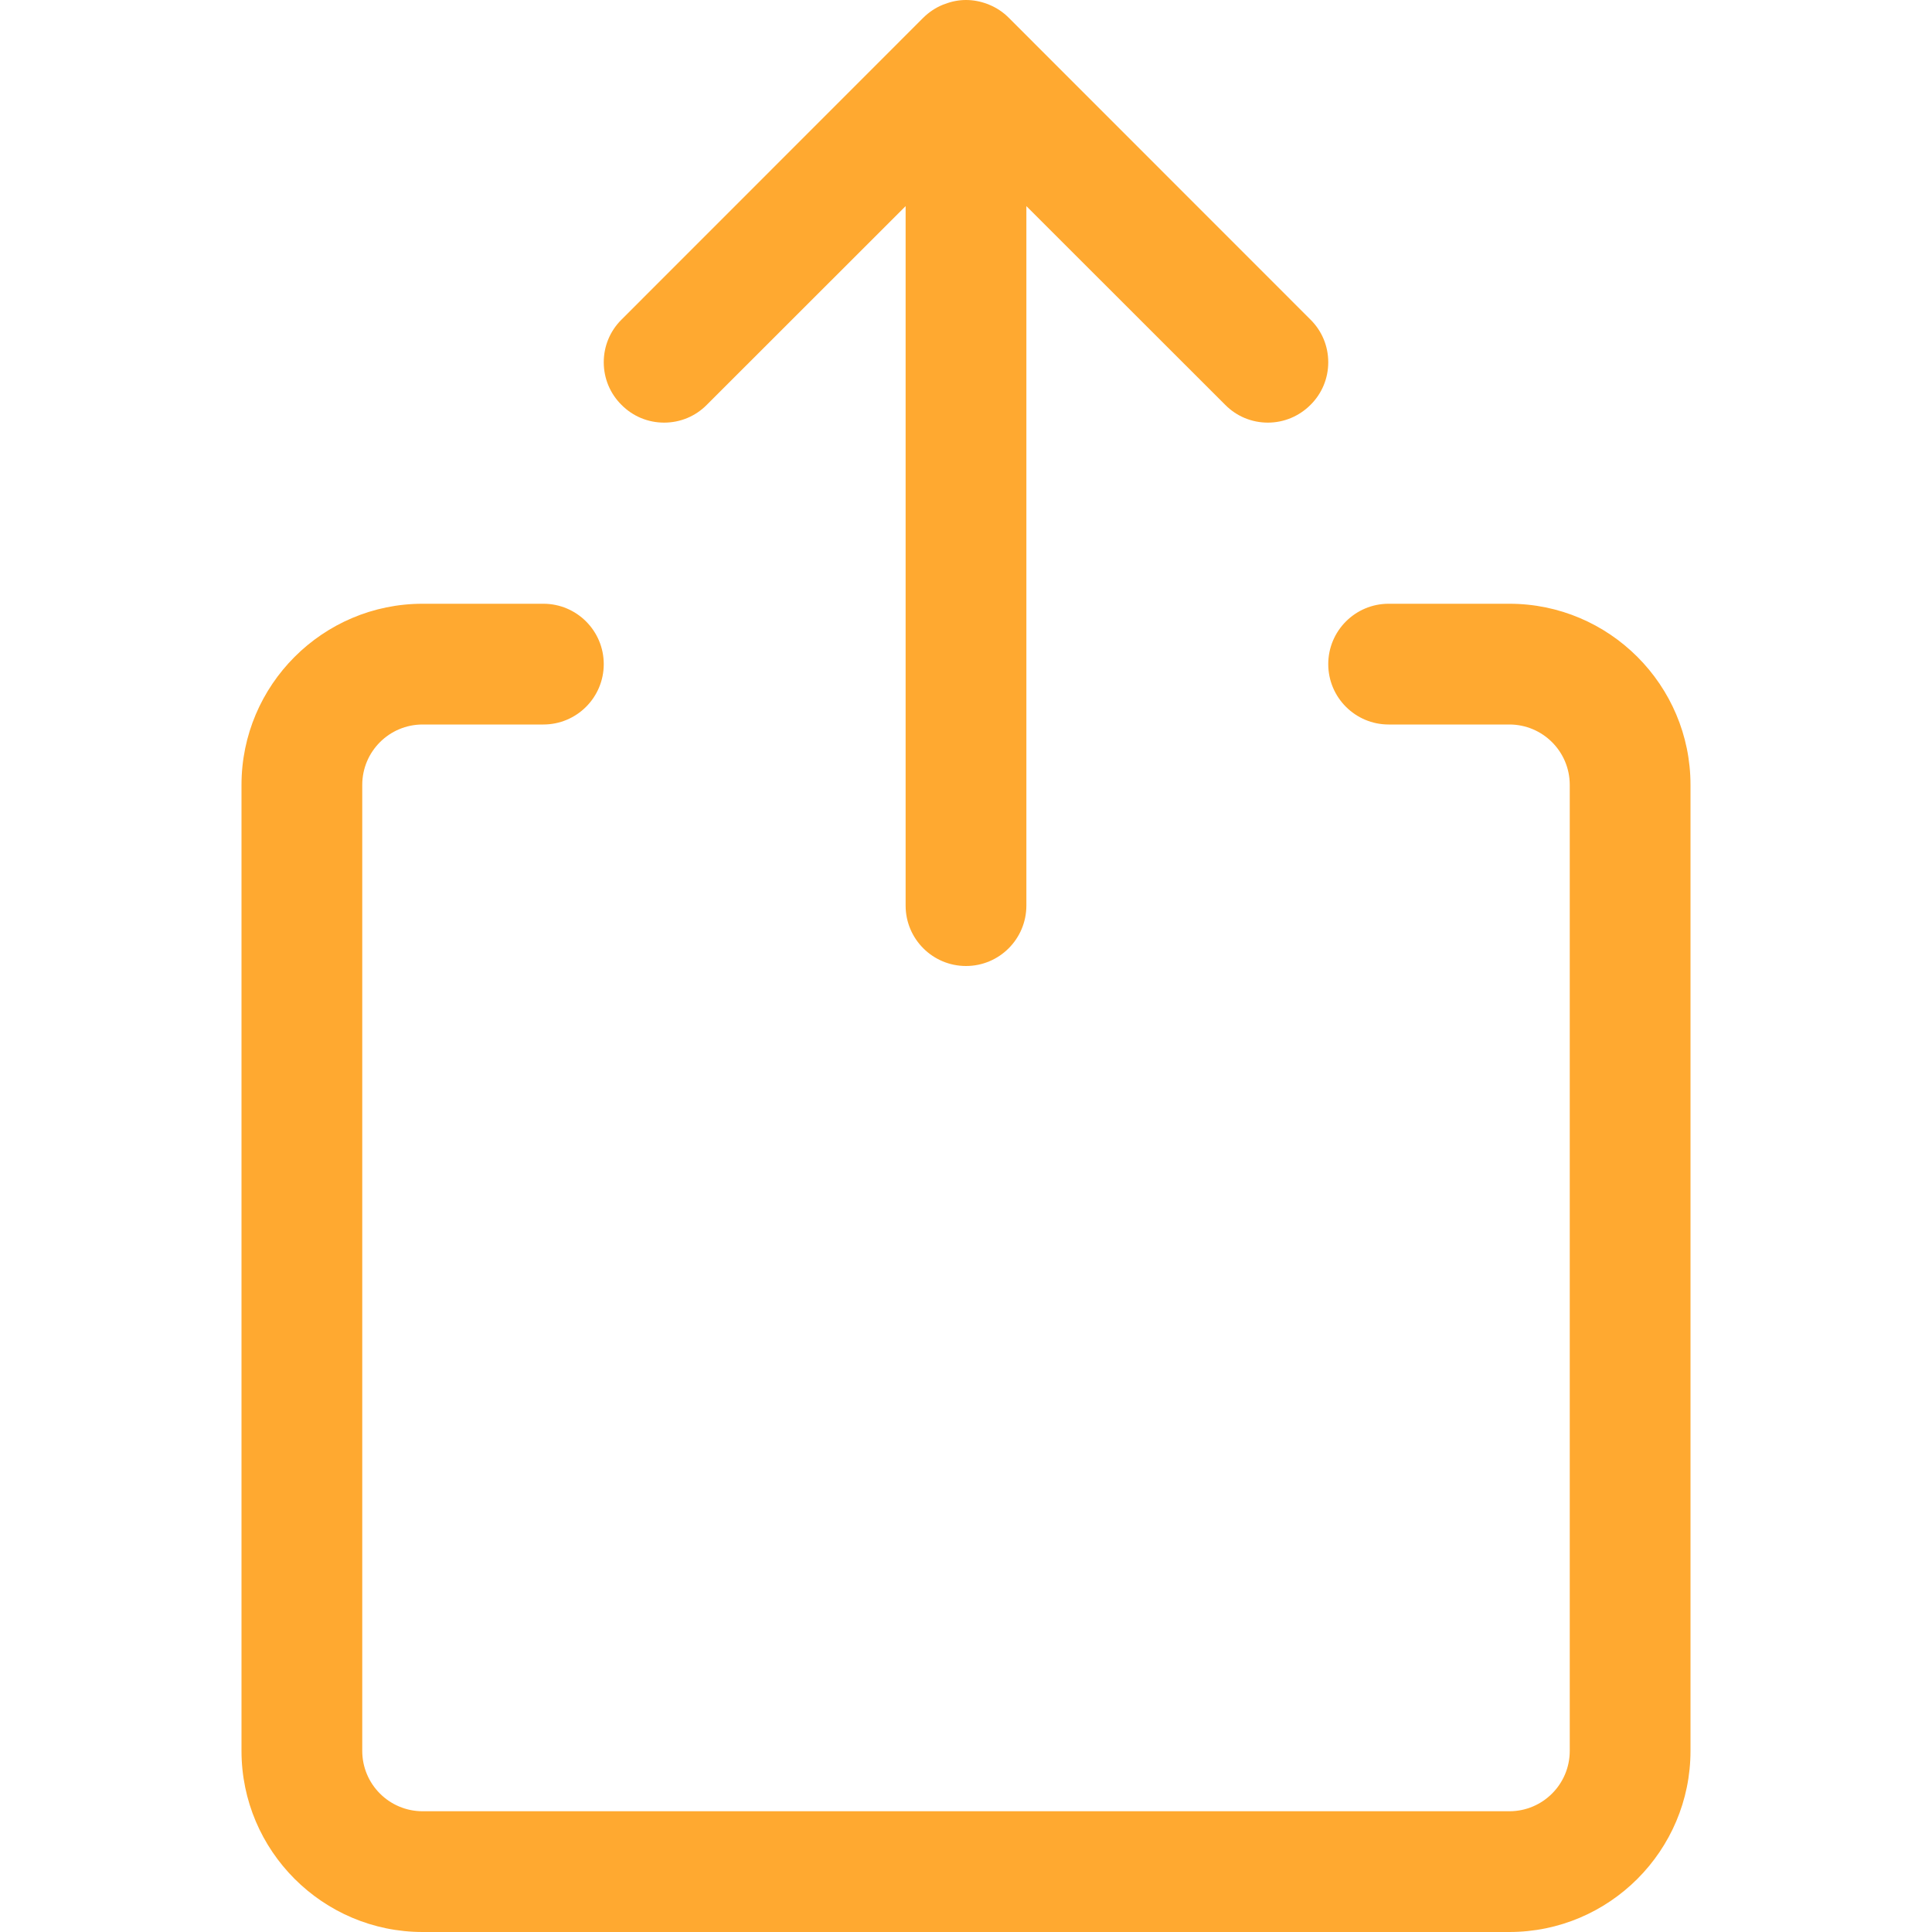
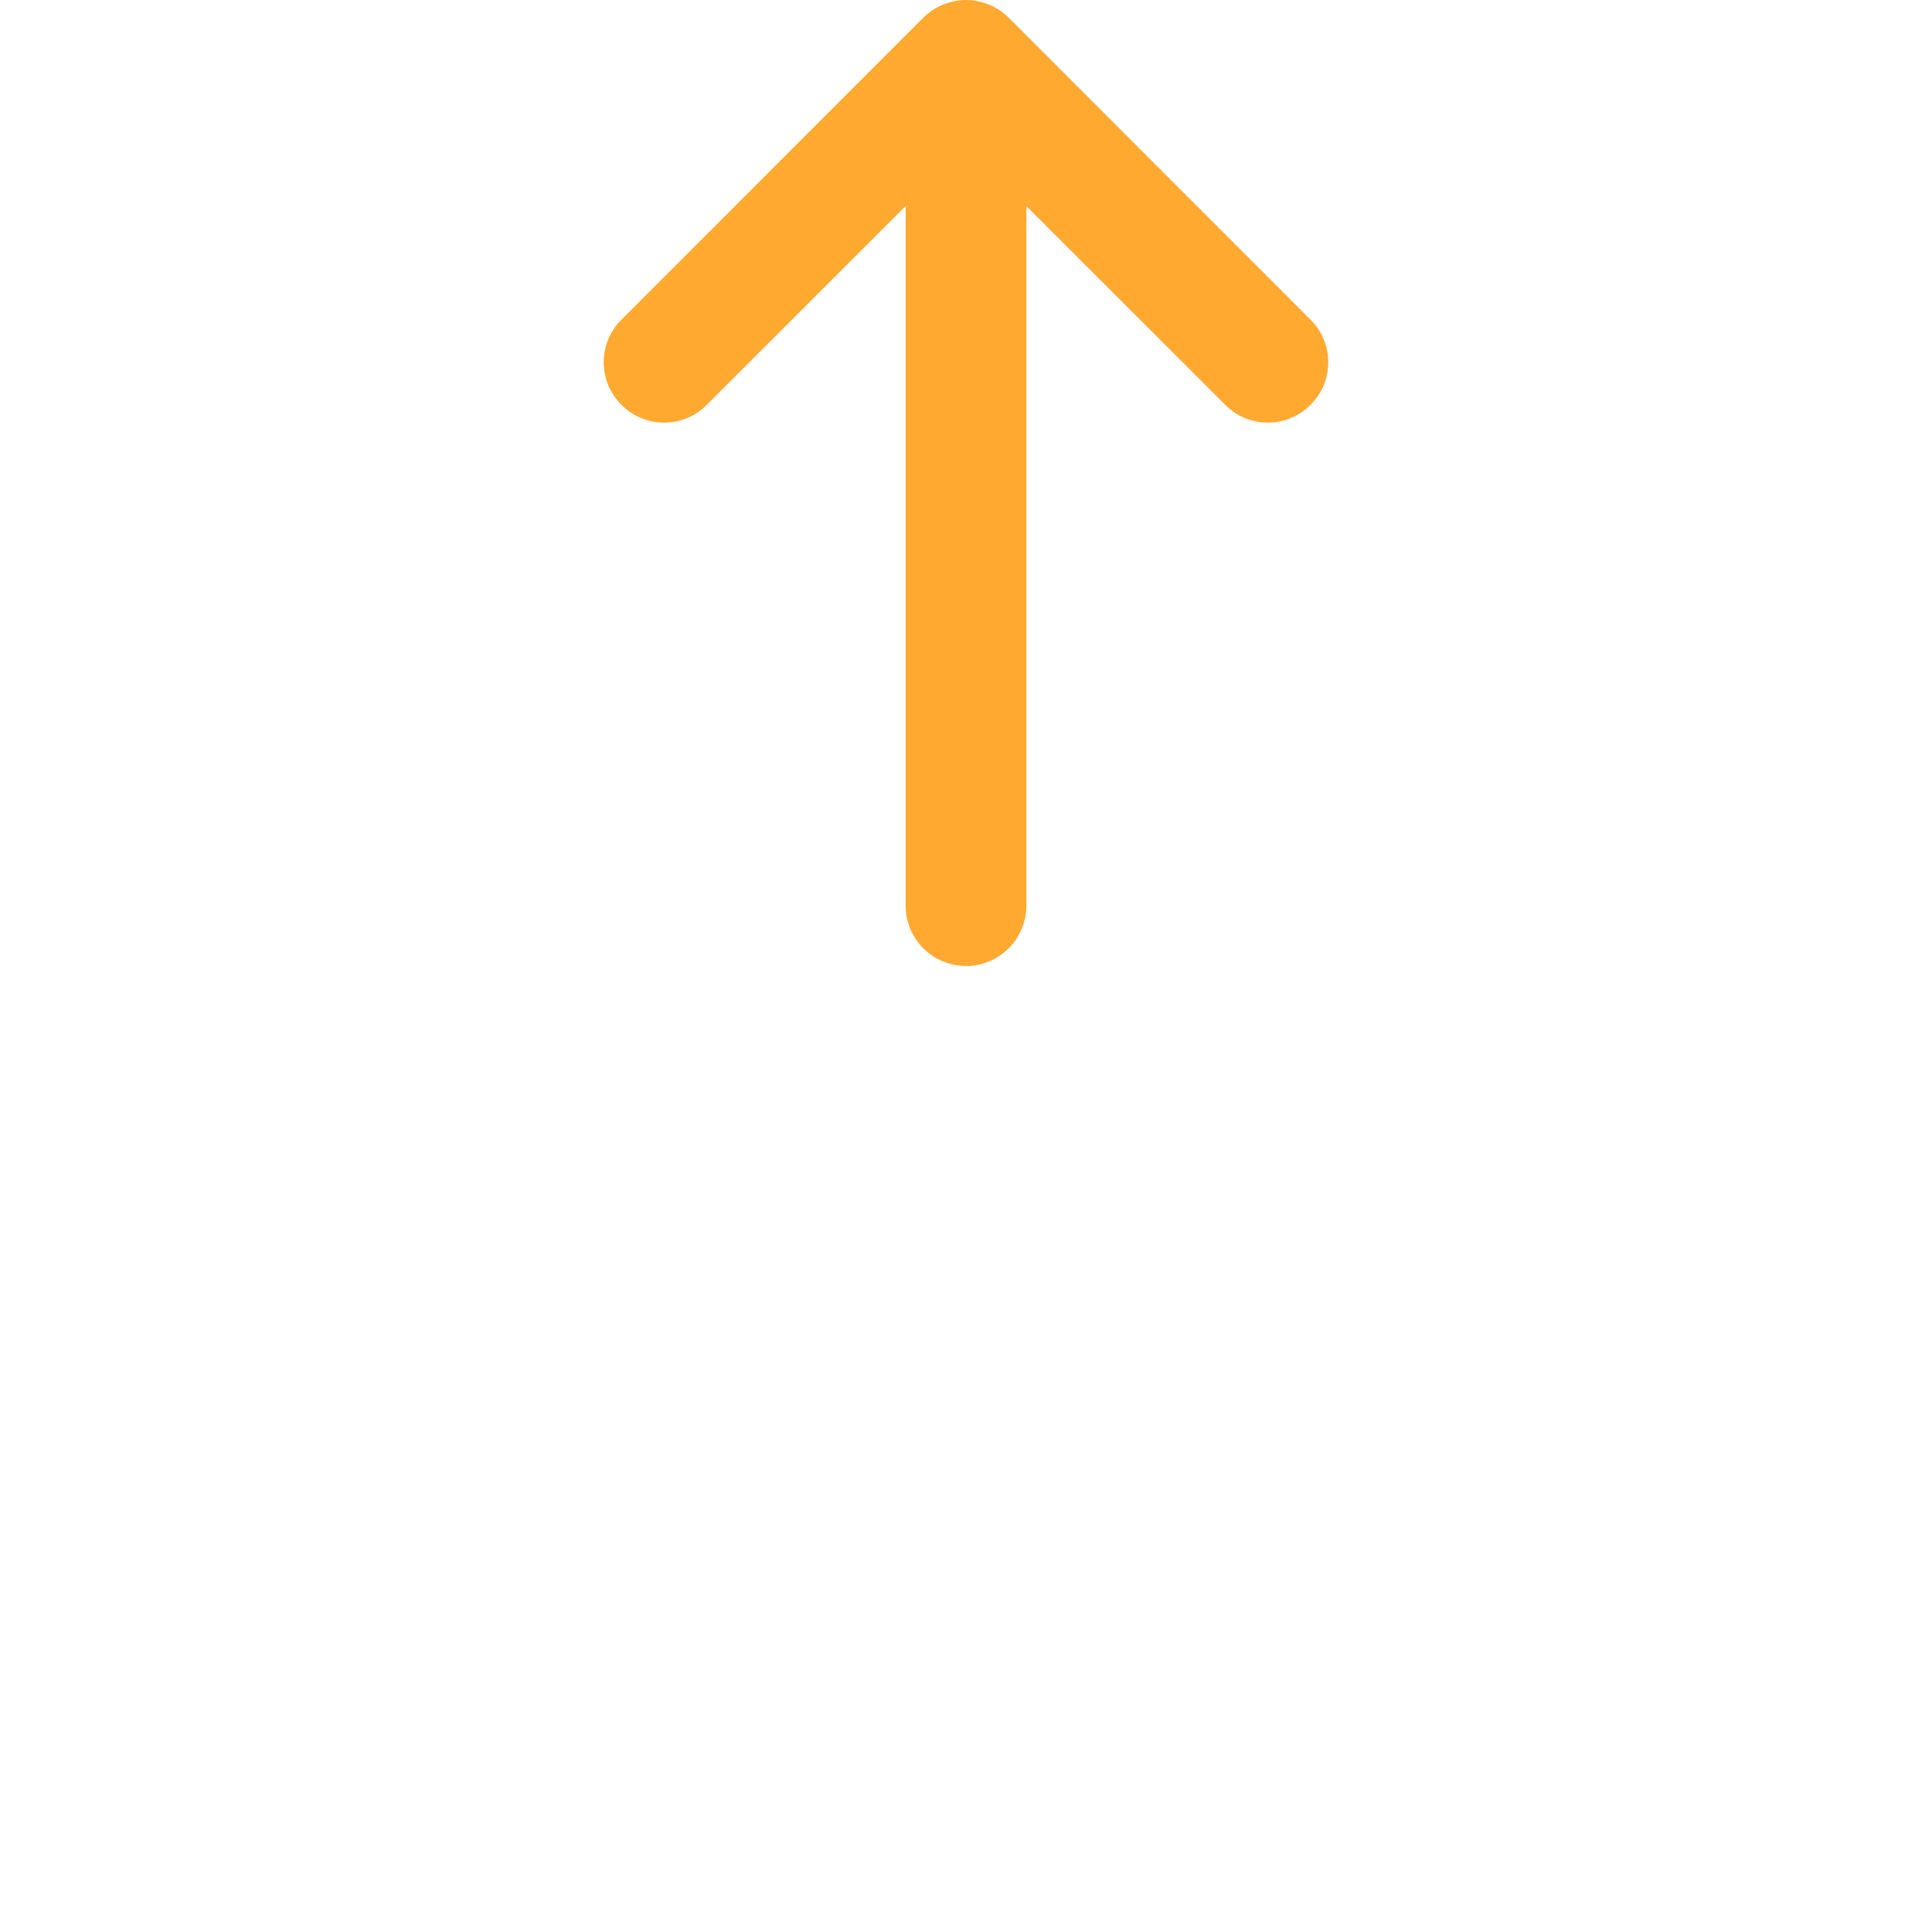
<svg xmlns="http://www.w3.org/2000/svg" width="16" height="16" viewBox="0 0 16 16" fill="none">
-   <path d="M3.5 16C2.673 16 2 15.327 2 14.5V6.5C2 5.673 2.673 5 3.5 5H4.5C4.776 5 5 5.224 5 5.5C5 5.776 4.776 6 4.5 6H3.5C3.224 6 3 6.224 3 6.5V14.5C3 14.776 3.224 15 3.5 15H12.5C12.776 15 13 14.776 13 14.5V6.5C13 6.224 12.776 6 12.5 6H11.5C11.224 6 11 5.776 11 5.5C11 5.224 11.224 5 11.5 5H12.5C13.327 5 14 5.673 14 6.5V14.5C14 15.327 13.327 16 12.5 16H3.5Z" fill="#FFA930" />
  <path d="M8 8C7.724 8 7.5 7.776 7.5 7.5V1.707L5.853 3.353C5.759 3.448 5.633 3.5 5.5 3.5C5.367 3.5 5.241 3.448 5.147 3.353C5.052 3.259 5 3.133 5 3C5 2.867 5.052 2.741 5.147 2.647L7.646 0.147C7.693 0.101 7.747 0.064 7.809 0.039C7.815 0.037 7.82 0.035 7.826 0.033C7.883 0.011 7.941 0 8 0C8.059 0 8.118 0.011 8.174 0.032C8.179 0.033 8.183 0.035 8.187 0.037C8.252 0.063 8.307 0.1 8.354 0.147L10.853 2.647C10.948 2.741 11 2.867 11 3C11 3.133 10.948 3.259 10.853 3.353C10.759 3.447 10.633 3.5 10.5 3.5C10.367 3.5 10.241 3.448 10.147 3.353L8.5 1.707V7.499C8.5 7.776 8.276 8 8 8Z" fill="#FFA930" />
</svg>